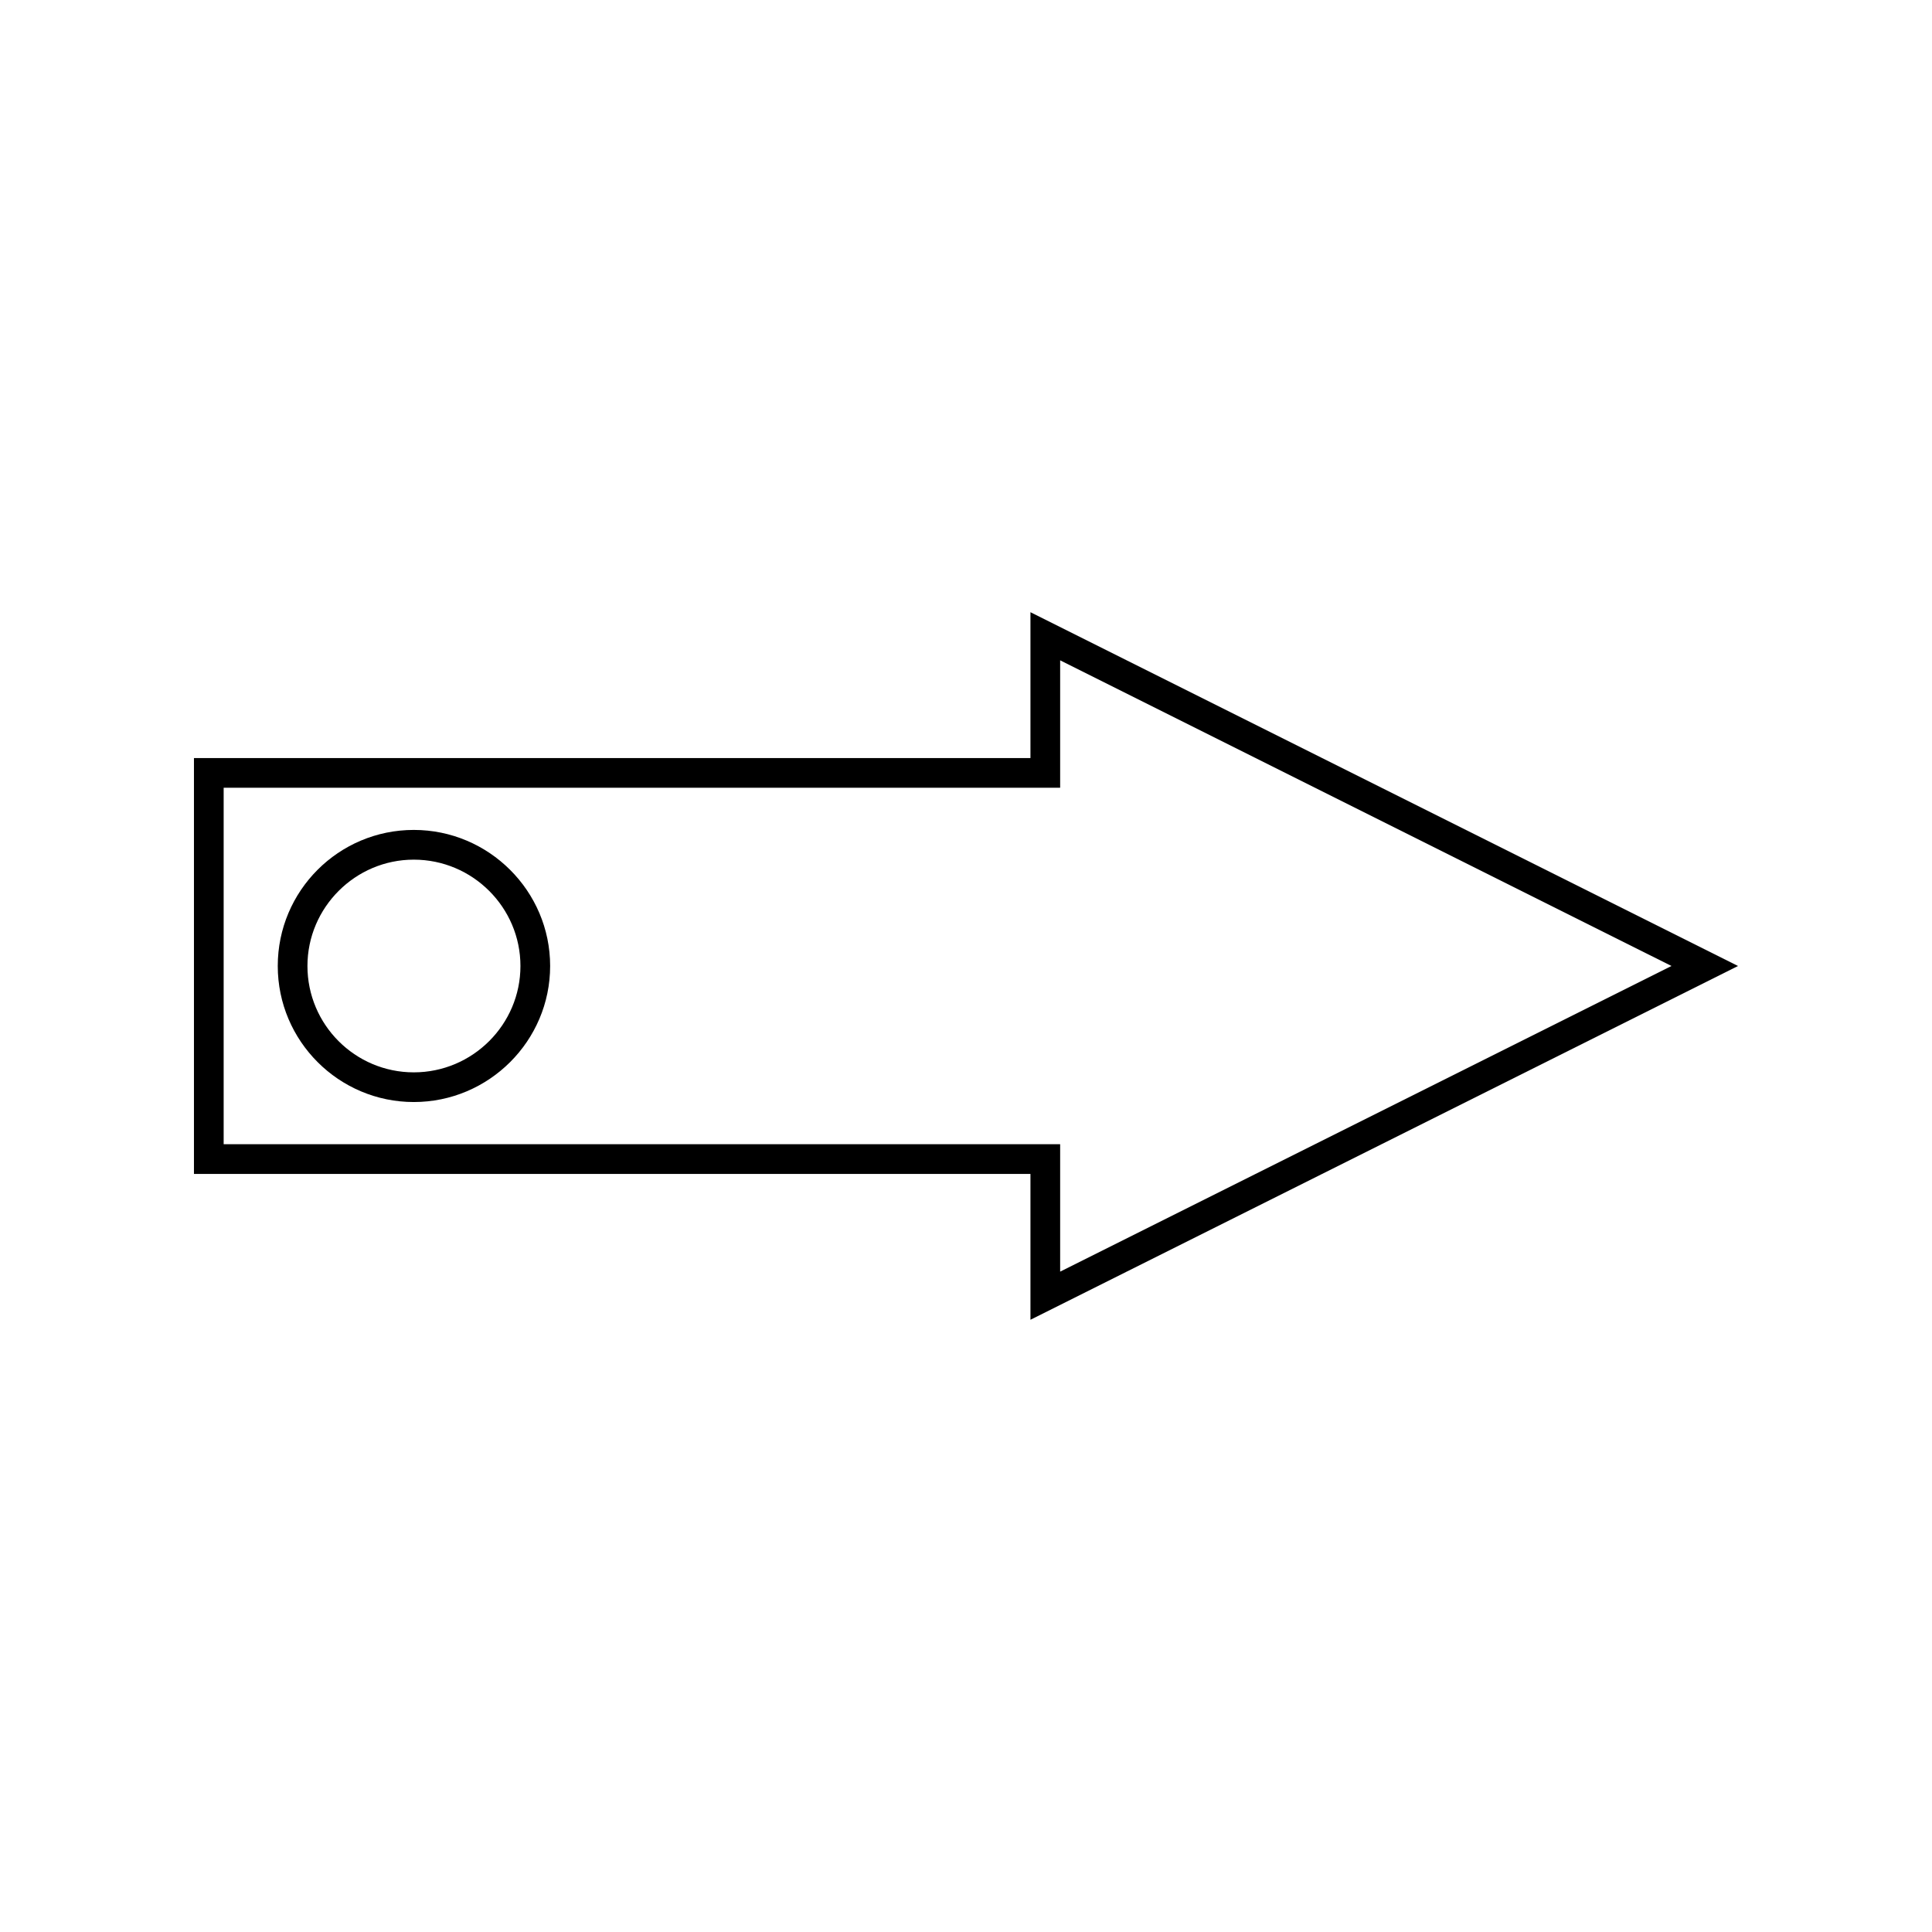
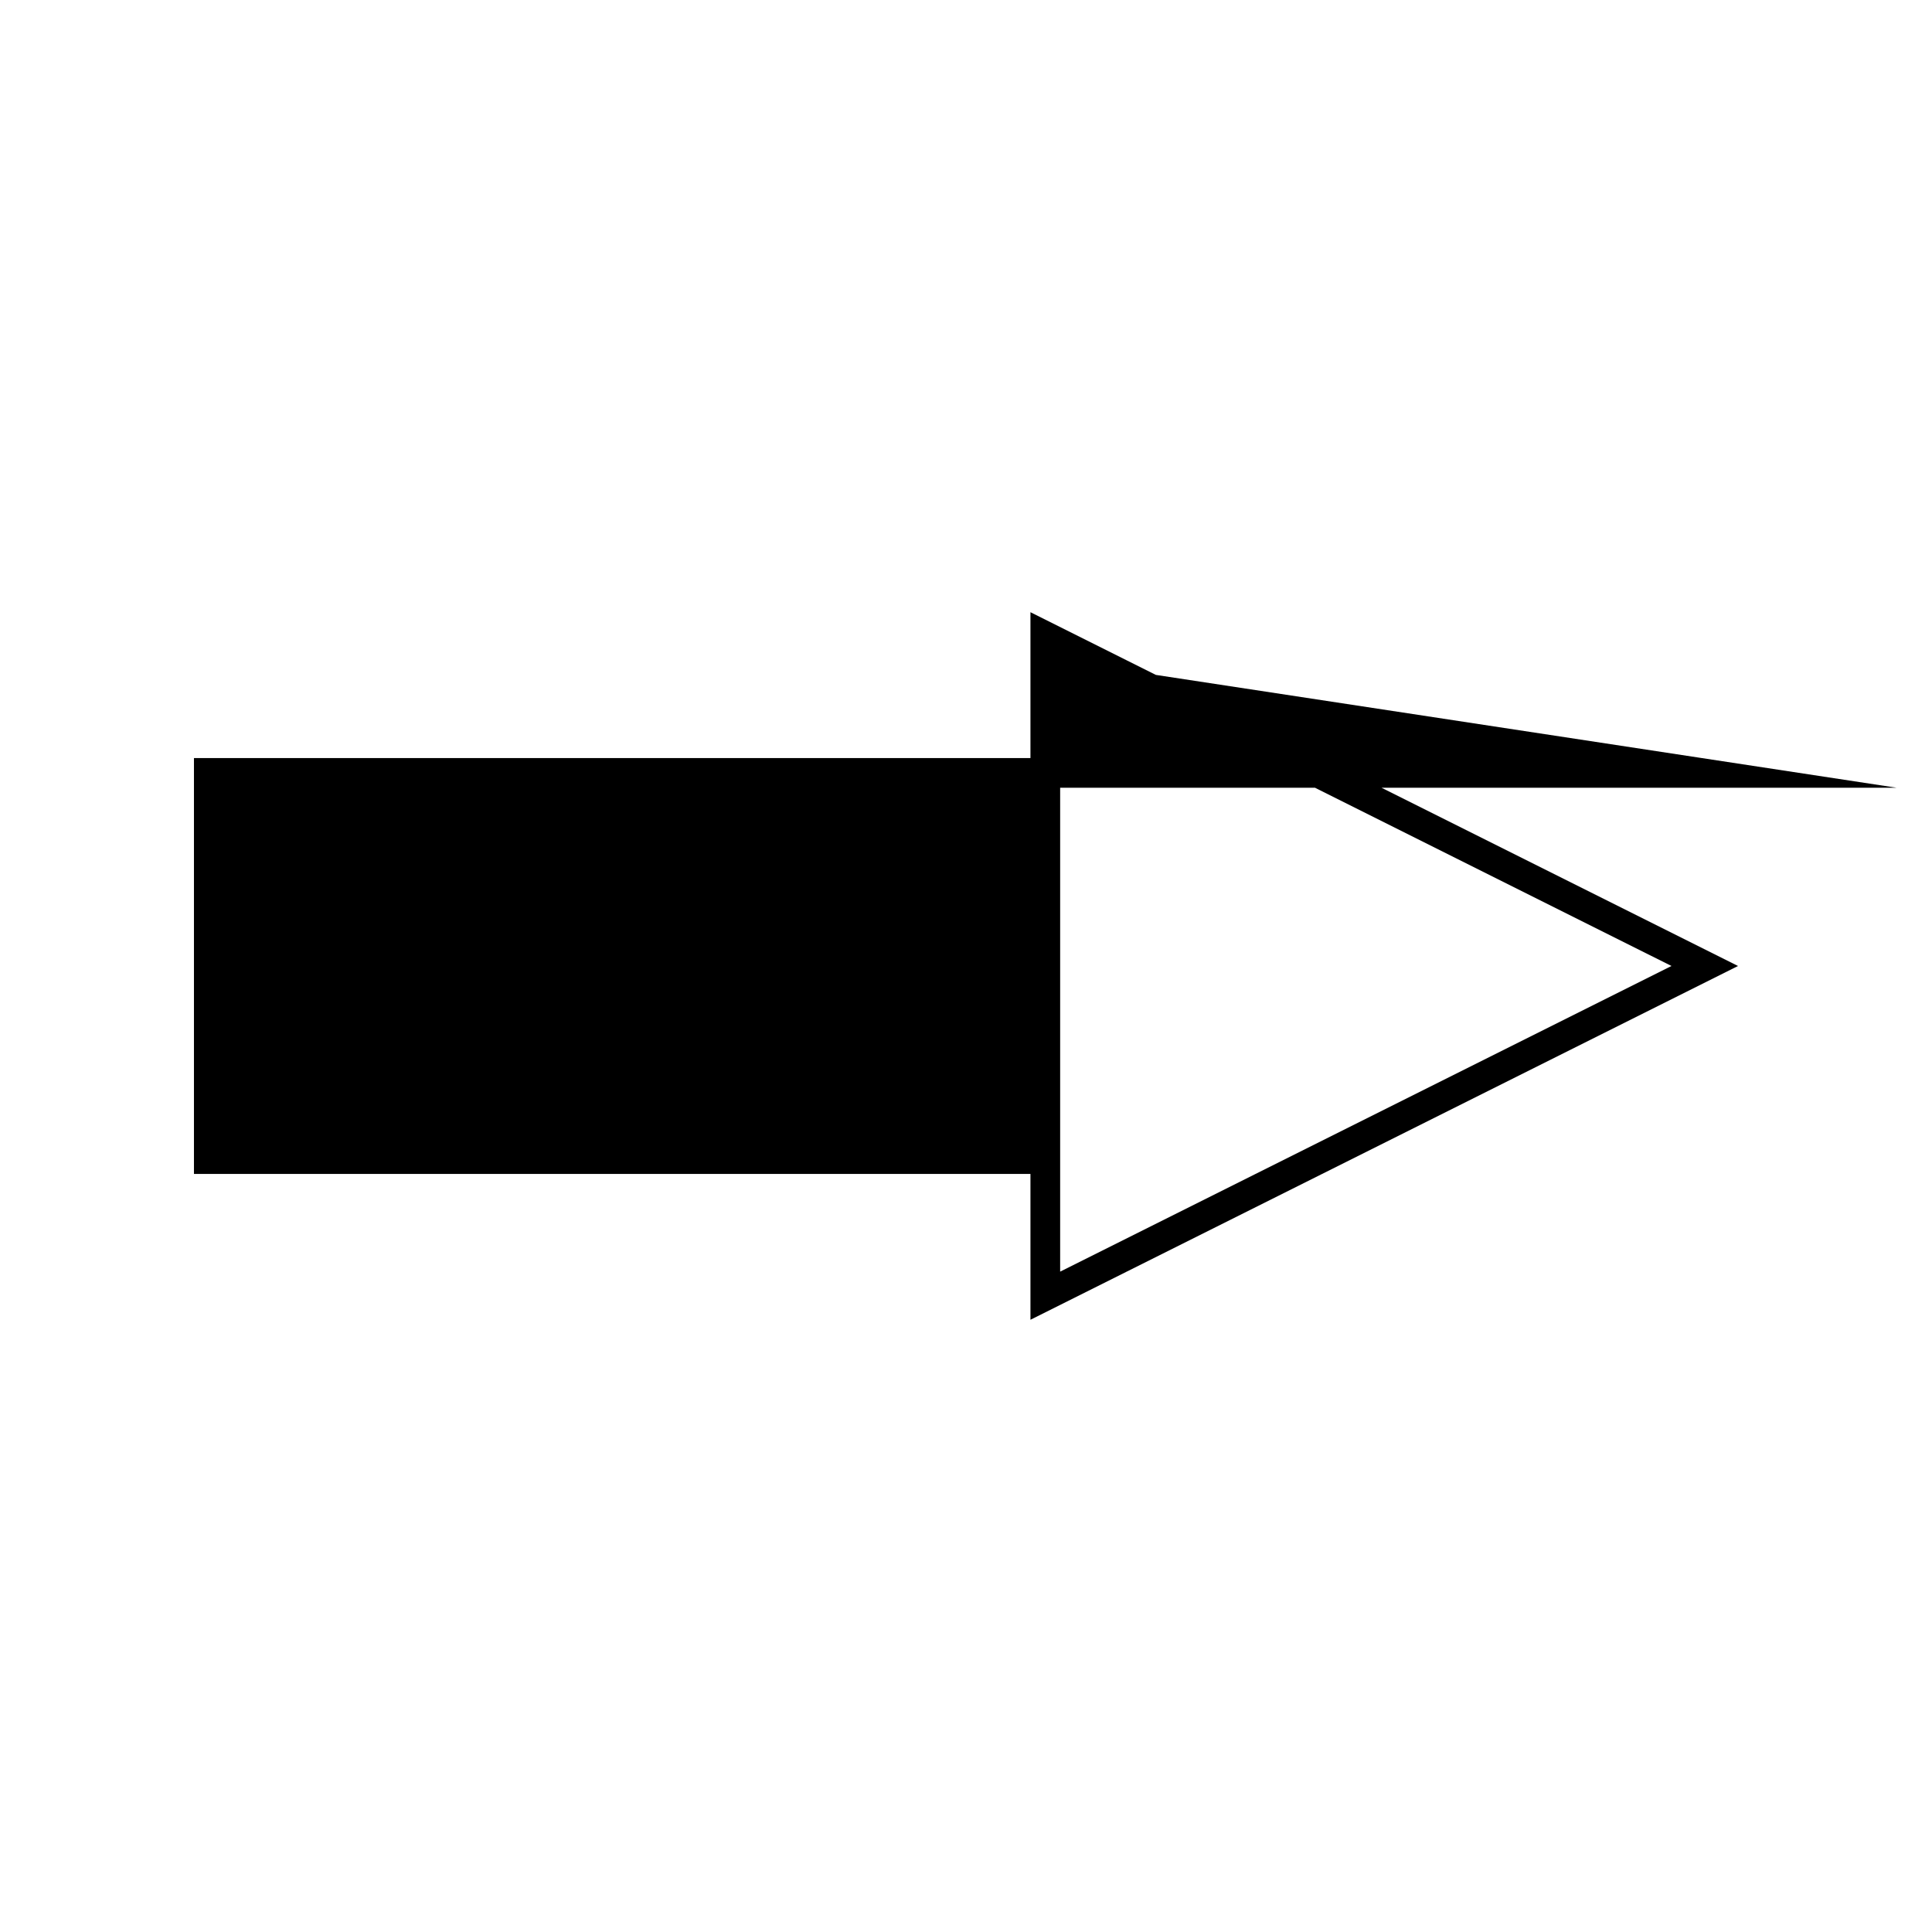
<svg xmlns="http://www.w3.org/2000/svg" fill="#000000" width="800px" height="800px" version="1.1" viewBox="144 144 512 512">
  <g>
-     <path d="m417.08 344.89h-221.68v110.21h221.68v38.652l187.51-93.754-187.51-93.758zm7.871-25.898 162.01 81.004-162.01 81v-33.77h-221.68v-94.465h221.68z" />
-     <path d="m253.66 436.05c19.918 0 36.133-16.215 36.133-36.055 0-19.836-16.215-36.055-36.133-36.055-19.914 0.004-36.051 16.141-36.051 36.059 0 19.914 16.215 36.051 36.051 36.051zm0-64.234c15.586 0 28.262 12.676 28.262 28.184s-12.676 28.184-28.262 28.184-28.184-12.676-28.184-28.184c0.004-15.508 12.676-28.184 28.184-28.184z" />
+     <path d="m417.08 344.89h-221.68v110.21h221.68v38.652l187.51-93.754-187.51-93.758zm7.871-25.898 162.01 81.004-162.01 81v-33.77v-94.465h221.68z" />
  </g>
</svg>